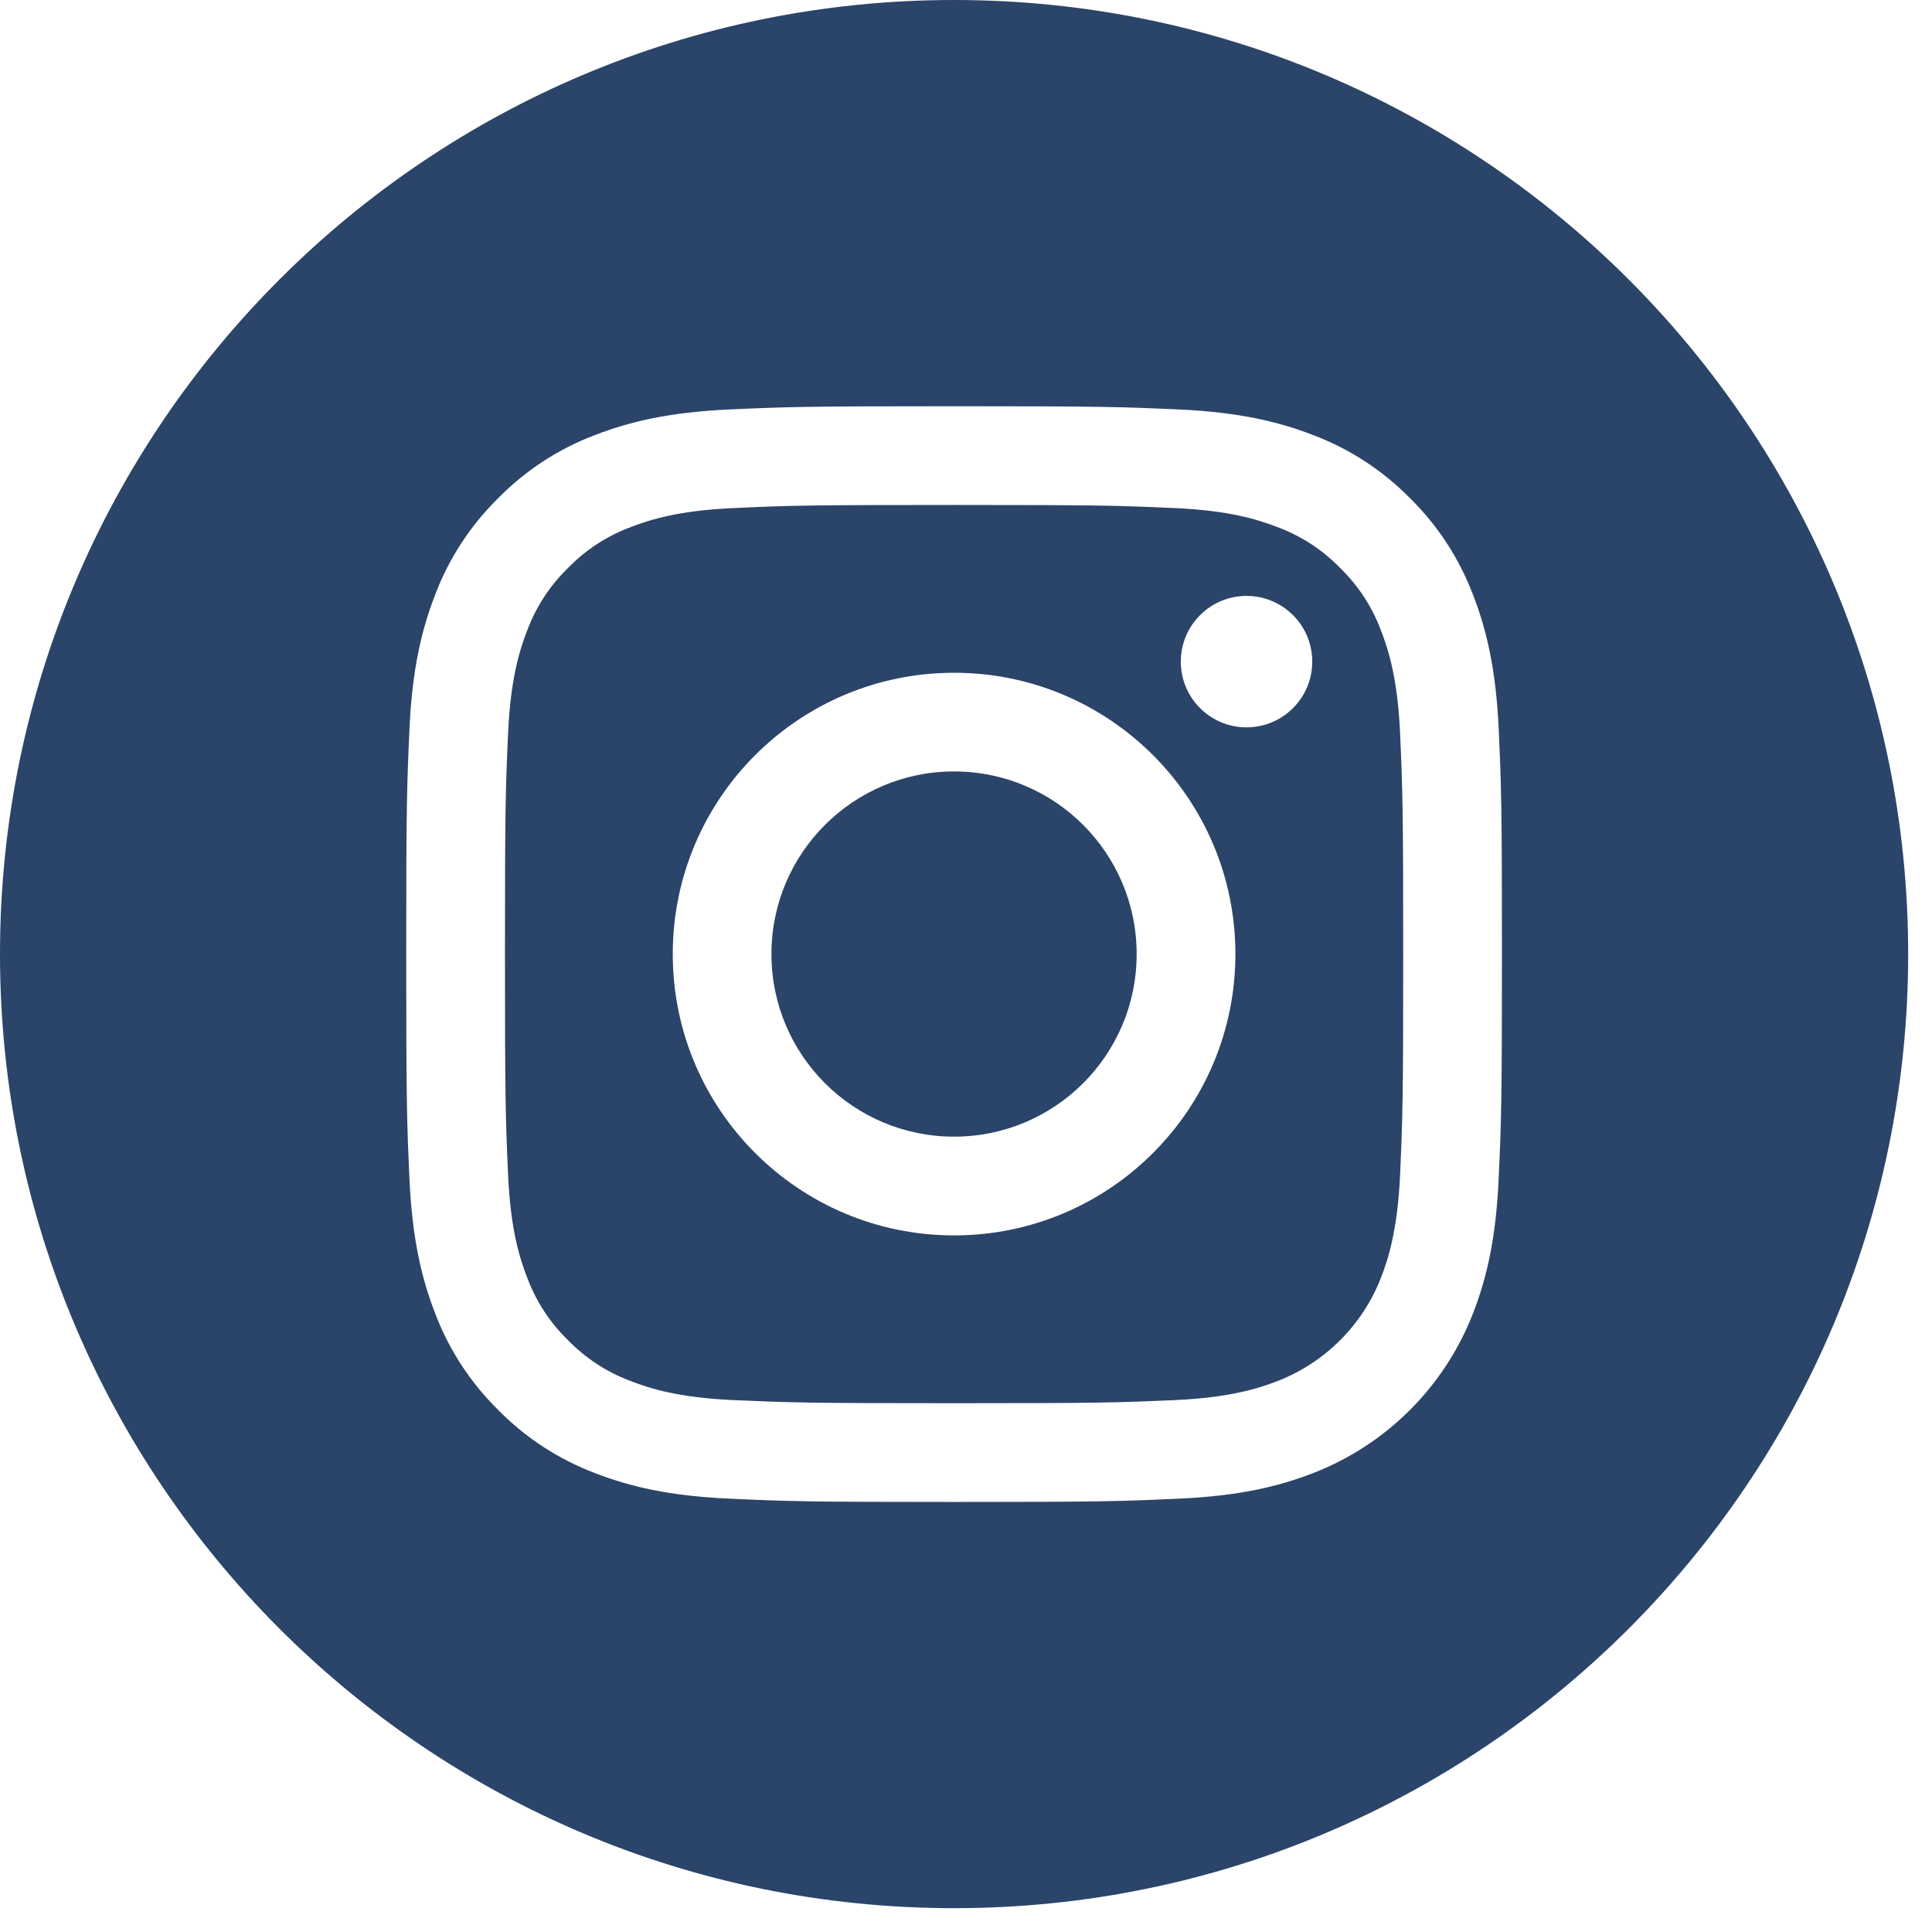
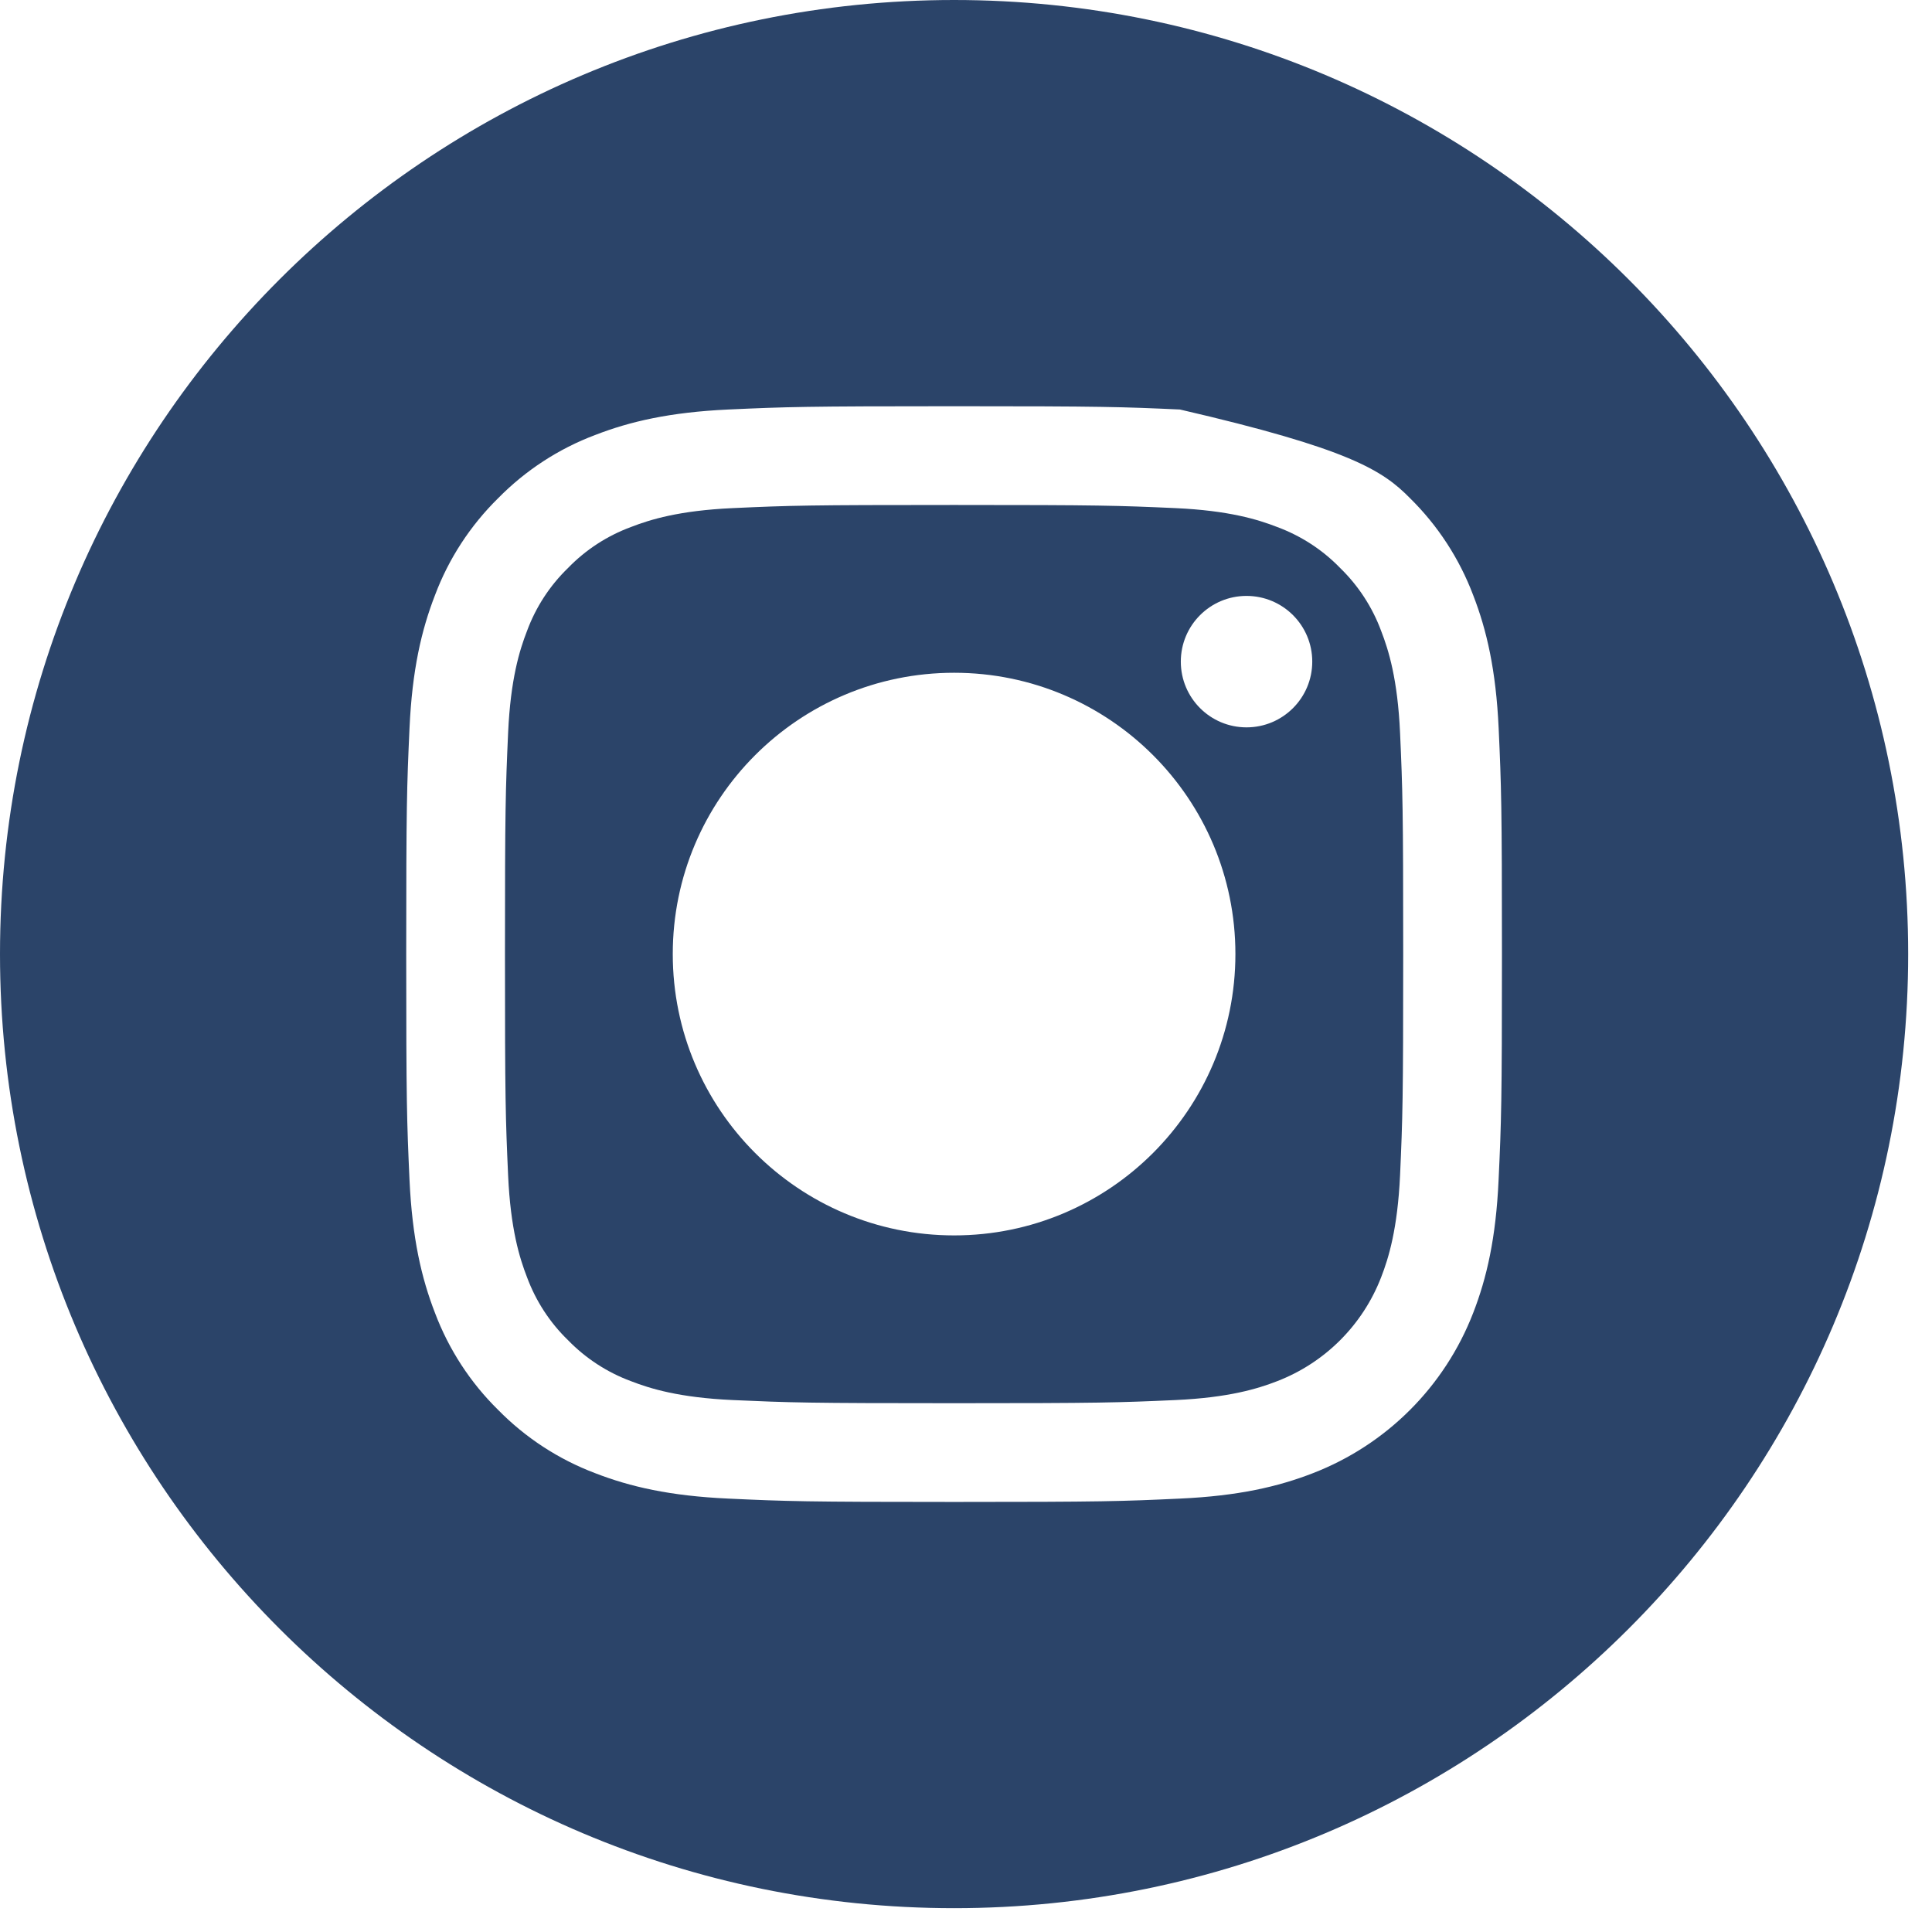
<svg xmlns="http://www.w3.org/2000/svg" width="27" height="27" viewBox="0 0 27 27" fill="none">
-   <path d="M15.885 13.333C15.885 14.743 14.743 15.885 13.333 15.885C11.924 15.885 10.781 14.743 10.781 13.333C10.781 11.924 11.924 10.781 13.333 10.781C14.743 10.781 15.885 11.924 15.885 13.333Z" fill="#2B4469" />
  <path d="M19.302 8.818C19.179 8.485 18.983 8.185 18.729 7.938C18.482 7.683 18.181 7.488 17.849 7.365C17.579 7.26 17.174 7.135 16.427 7.101C15.62 7.065 15.378 7.057 13.334 7.057C11.289 7.057 11.047 7.064 10.24 7.101C9.493 7.135 9.088 7.26 8.818 7.365C8.485 7.488 8.185 7.683 7.938 7.938C7.683 8.185 7.488 8.485 7.365 8.818C7.26 9.088 7.135 9.493 7.101 10.24C7.065 11.047 7.057 11.289 7.057 13.334C7.057 15.378 7.065 15.62 7.101 16.427C7.135 17.174 7.26 17.579 7.365 17.849C7.488 18.181 7.683 18.482 7.938 18.729C8.185 18.983 8.485 19.179 8.818 19.302C9.088 19.407 9.493 19.532 10.24 19.566C11.047 19.602 11.289 19.61 13.333 19.61C15.378 19.61 15.62 19.602 16.427 19.566C17.174 19.532 17.579 19.407 17.849 19.302C18.517 19.044 19.044 18.517 19.302 17.849C19.407 17.579 19.531 17.174 19.566 16.427C19.602 15.62 19.61 15.378 19.61 13.334C19.61 11.289 19.602 11.047 19.566 10.24C19.532 9.493 19.407 9.088 19.302 8.818ZM13.334 17.265C11.162 17.265 9.402 15.505 9.402 13.333C9.402 11.162 11.162 9.402 13.334 9.402C15.505 9.402 17.265 11.162 17.265 13.333C17.265 15.505 15.505 17.265 13.334 17.265ZM17.42 10.165C16.913 10.165 16.502 9.754 16.502 9.246C16.502 8.739 16.913 8.328 17.42 8.328C17.928 8.328 18.339 8.739 18.339 9.246C18.339 9.754 17.928 10.165 17.42 10.165Z" fill="#2B4469" />
-   <path d="M13.333 0C5.971 0 0 5.971 0 13.333C0 20.696 5.971 26.667 13.333 26.667C20.696 26.667 26.667 20.696 26.667 13.333C26.667 5.971 20.696 0 13.333 0ZM20.943 16.49C20.906 17.305 20.777 17.861 20.588 18.348C20.19 19.377 19.377 20.19 18.348 20.588C17.861 20.777 17.305 20.906 16.49 20.943C15.674 20.981 15.413 20.99 13.334 20.99C11.254 20.99 10.993 20.981 10.177 20.943C9.362 20.906 8.805 20.777 8.318 20.588C7.807 20.395 7.345 20.094 6.962 19.704C6.573 19.322 6.272 18.859 6.079 18.348C5.89 17.861 5.761 17.305 5.723 16.49C5.686 15.673 5.677 15.413 5.677 13.333C5.677 11.254 5.686 10.993 5.723 10.177C5.76 9.362 5.89 8.805 6.079 8.318C6.271 7.807 6.573 7.345 6.962 6.962C7.345 6.573 7.807 6.271 8.318 6.079C8.805 5.89 9.362 5.761 10.177 5.723C10.993 5.686 11.254 5.677 13.333 5.677C15.413 5.677 15.673 5.686 16.49 5.723C17.305 5.761 17.861 5.89 18.348 6.079C18.859 6.271 19.322 6.573 19.705 6.962C20.094 7.345 20.395 7.807 20.588 8.318C20.777 8.805 20.906 9.362 20.944 10.177C20.981 10.993 20.99 11.254 20.99 13.333C20.99 15.413 20.981 15.673 20.943 16.49Z" fill="#2B4469" />
+   <path d="M13.333 0C5.971 0 0 5.971 0 13.333C0 20.696 5.971 26.667 13.333 26.667C20.696 26.667 26.667 20.696 26.667 13.333C26.667 5.971 20.696 0 13.333 0ZM20.943 16.49C20.906 17.305 20.777 17.861 20.588 18.348C20.19 19.377 19.377 20.19 18.348 20.588C17.861 20.777 17.305 20.906 16.49 20.943C15.674 20.981 15.413 20.99 13.334 20.99C11.254 20.99 10.993 20.981 10.177 20.943C9.362 20.906 8.805 20.777 8.318 20.588C7.807 20.395 7.345 20.094 6.962 19.704C6.573 19.322 6.272 18.859 6.079 18.348C5.89 17.861 5.761 17.305 5.723 16.49C5.686 15.673 5.677 15.413 5.677 13.333C5.677 11.254 5.686 10.993 5.723 10.177C5.76 9.362 5.89 8.805 6.079 8.318C6.271 7.807 6.573 7.345 6.962 6.962C7.345 6.573 7.807 6.271 8.318 6.079C8.805 5.89 9.362 5.761 10.177 5.723C10.993 5.686 11.254 5.677 13.333 5.677C15.413 5.677 15.673 5.686 16.49 5.723C18.859 6.271 19.322 6.573 19.705 6.962C20.094 7.345 20.395 7.807 20.588 8.318C20.777 8.805 20.906 9.362 20.944 10.177C20.981 10.993 20.99 11.254 20.99 13.333C20.99 15.413 20.981 15.673 20.943 16.49Z" fill="#2B4469" />
</svg>